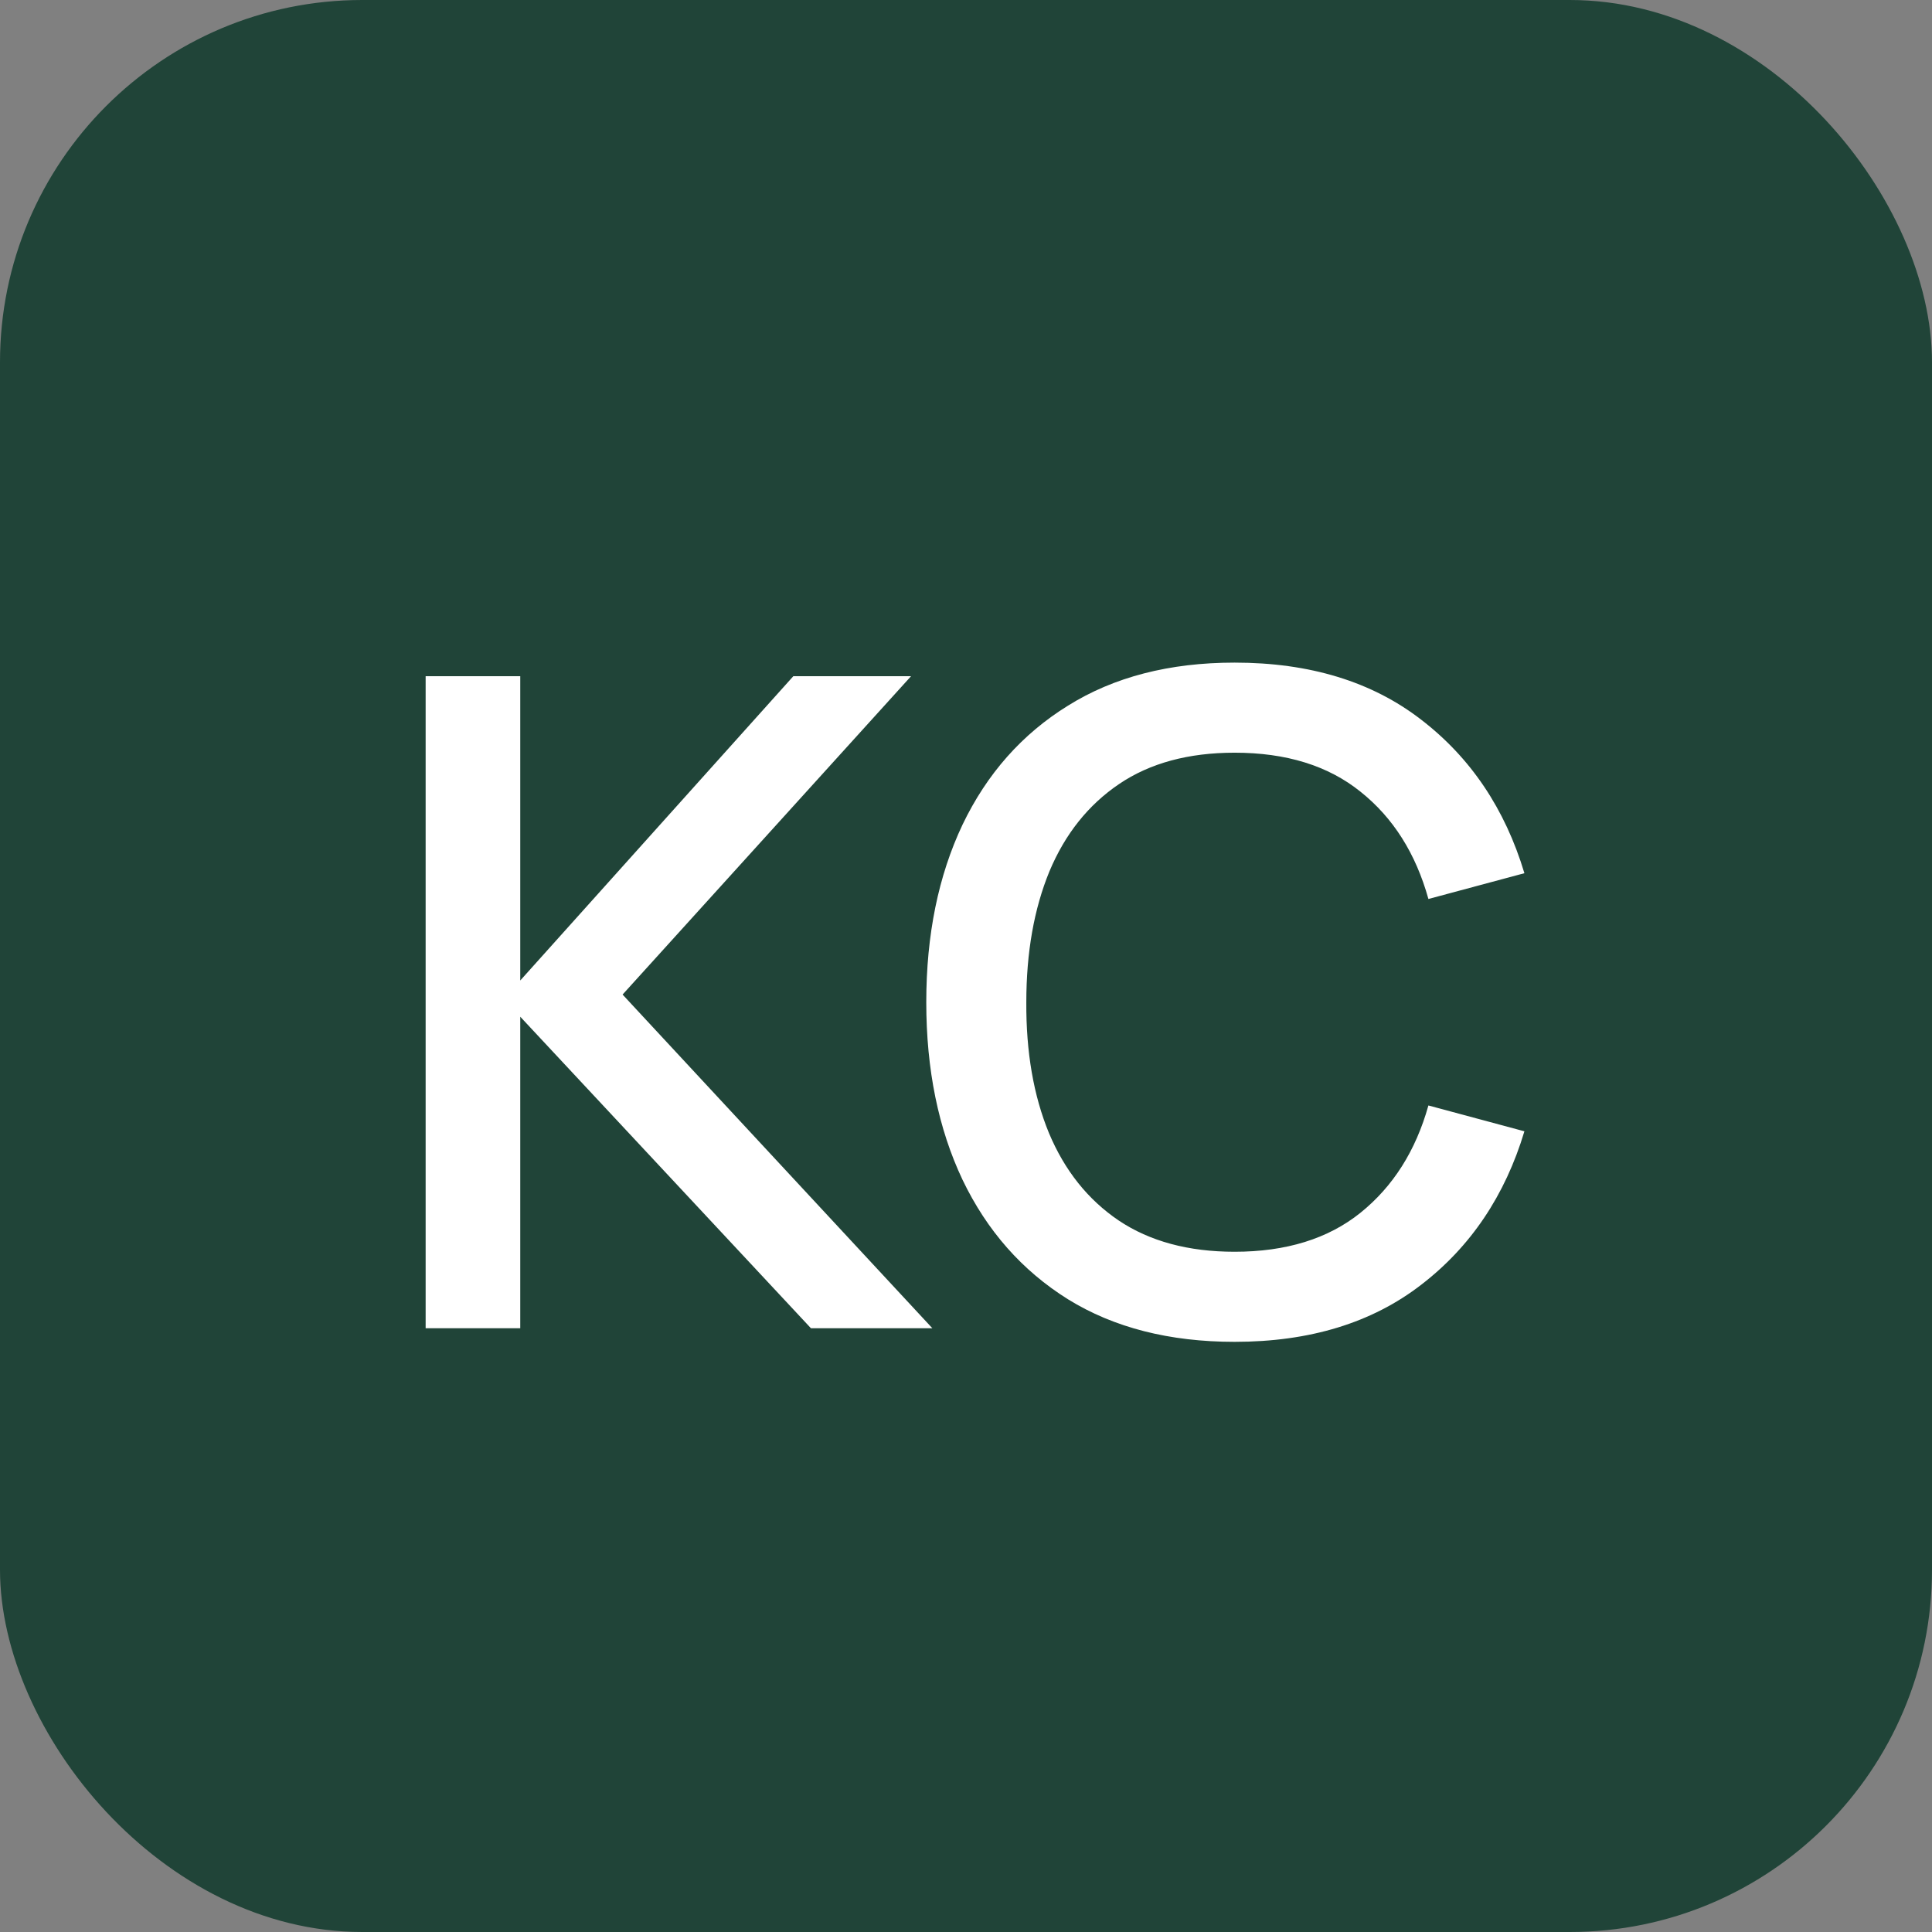
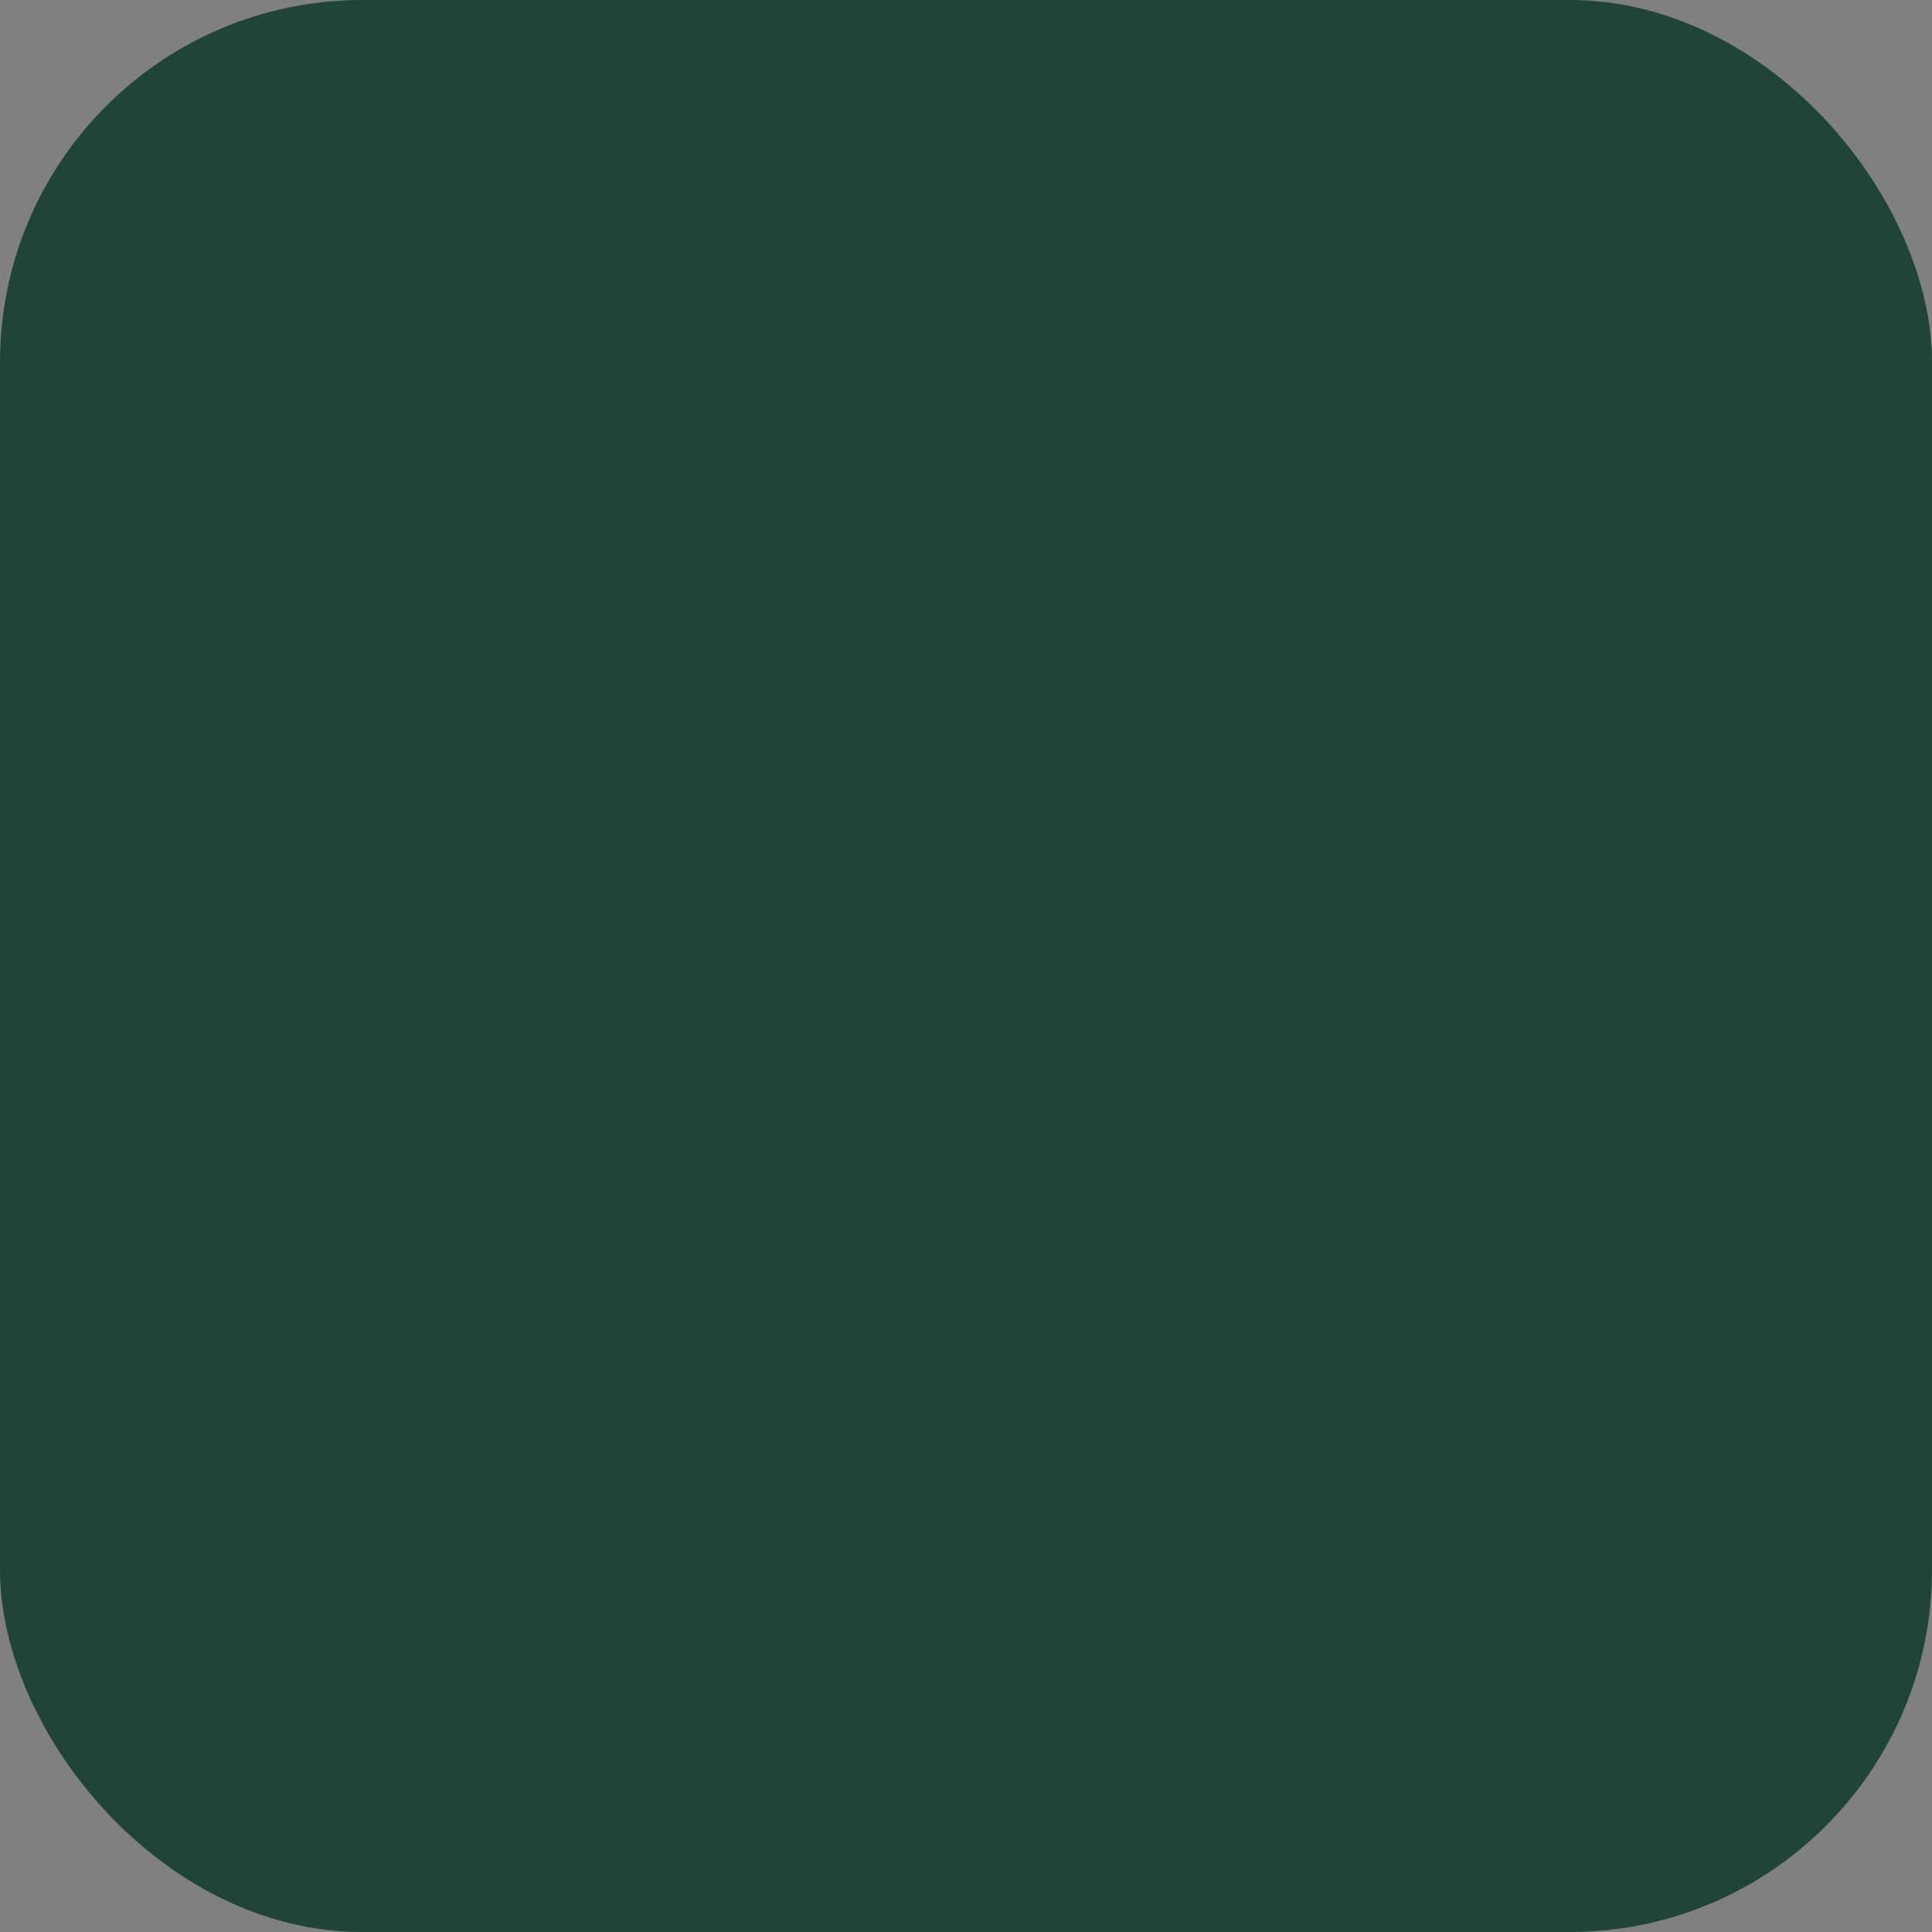
<svg xmlns="http://www.w3.org/2000/svg" width="32" height="32" viewBox="0 0 32 32" fill="none">
  <rect x="0" y="0" width="32" height="32" fill="#808080" stroke="none" />
  <rect width="32" height="32" rx="6" fill="#204438" />
-   <path d="M7.05 22V11.2H8.617V16.24L13.14 11.2H15.09L10.312 16.473L15.443 22H13.432L8.617 16.84V22H7.05ZM20.449 22.225C19.369 22.225 18.449 21.99 17.689 21.52C16.929 21.045 16.347 20.385 15.942 19.54C15.542 18.695 15.342 17.715 15.342 16.6C15.342 15.485 15.542 14.505 15.942 13.66C16.347 12.815 16.929 12.158 17.689 11.688C18.449 11.213 19.369 10.975 20.449 10.975C21.694 10.975 22.724 11.29 23.539 11.92C24.359 12.55 24.929 13.398 25.249 14.463L23.659 14.89C23.449 14.135 23.074 13.543 22.534 13.113C21.999 12.682 21.304 12.467 20.449 12.467C19.684 12.467 19.047 12.64 18.537 12.985C18.027 13.33 17.642 13.812 17.382 14.432C17.127 15.053 16.999 15.775 16.999 16.6C16.994 17.425 17.119 18.148 17.374 18.767C17.634 19.387 18.019 19.87 18.529 20.215C19.044 20.56 19.684 20.733 20.449 20.733C21.304 20.733 21.999 20.517 22.534 20.087C23.074 19.652 23.449 19.06 23.659 18.31L25.249 18.738C24.929 19.802 24.359 20.65 23.539 21.28C22.724 21.91 21.694 22.225 20.449 22.225Z" fill="white" />
</svg>